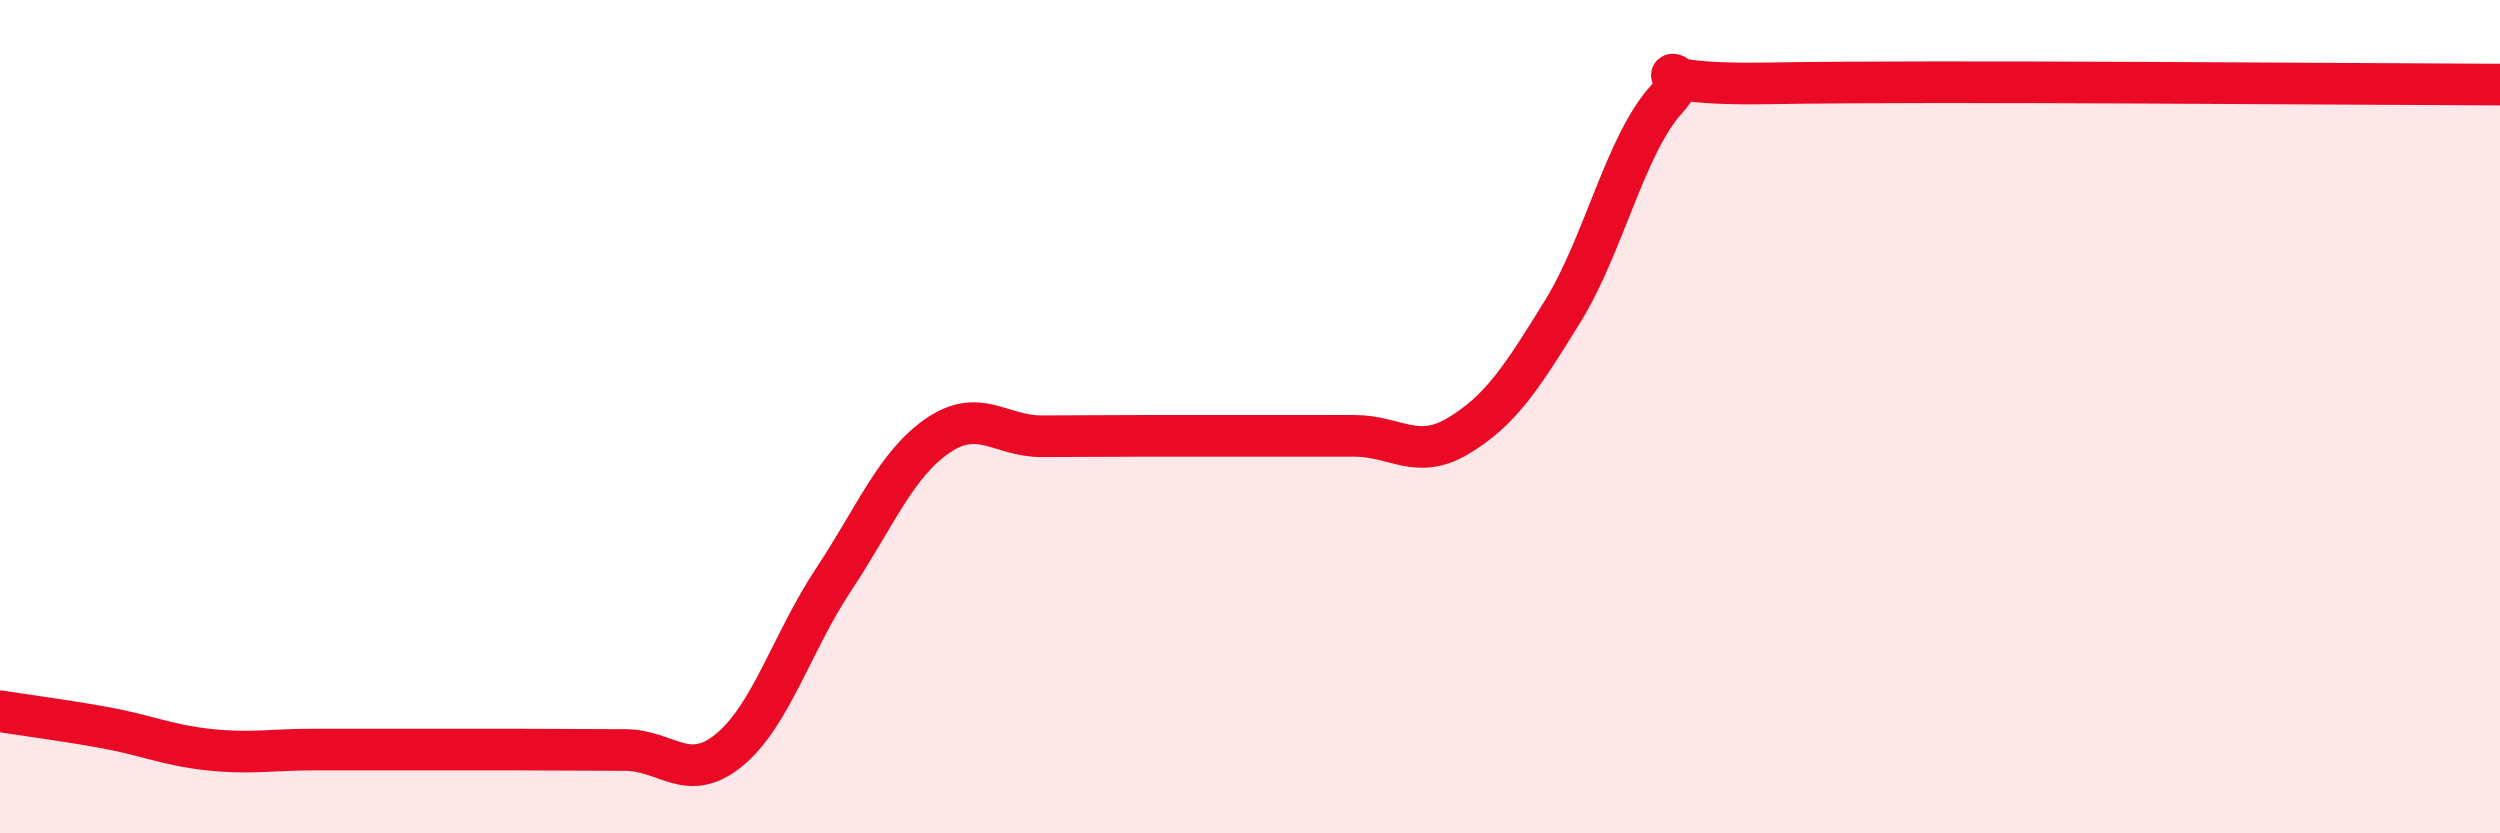
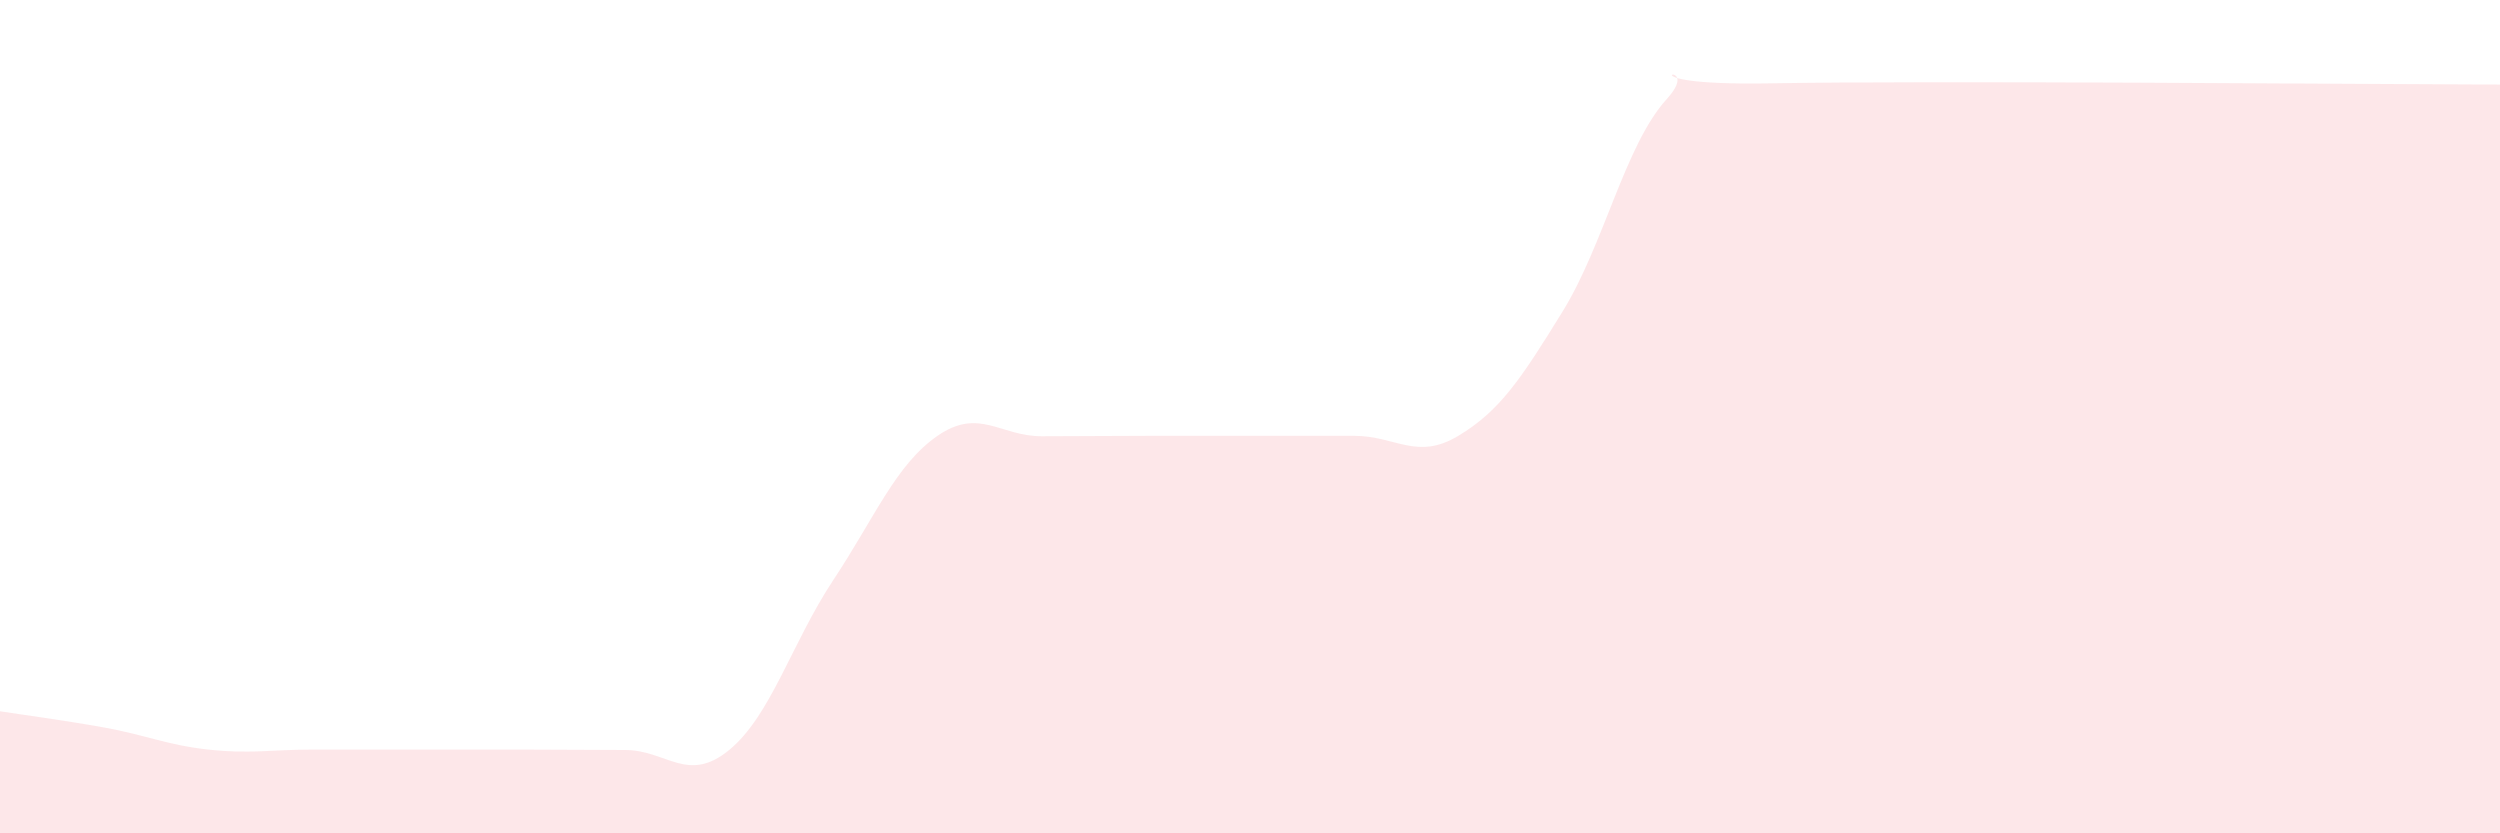
<svg xmlns="http://www.w3.org/2000/svg" width="60" height="20" viewBox="0 0 60 20">
  <path d="M 0,17.07 C 0.5,17.15 1.5,17.28 2.5,17.46 C 3.5,17.64 4,17.88 5,17.99 C 6,18.1 6.5,17.99 7.5,17.99 C 8.5,17.99 9,17.99 10,17.99 C 11,17.99 11.5,17.99 12.5,17.99 C 13.5,17.99 14,18 15,18 C 16,18 16.5,18.82 17.5,18 C 18.5,17.18 19,15.43 20,13.92 C 21,12.41 21.5,11.15 22.5,10.46 C 23.5,9.77 24,10.47 25,10.47 C 26,10.47 26.5,10.46 27.5,10.46 C 28.5,10.46 29,10.46 30,10.46 C 31,10.46 31.5,10.46 32.5,10.46 C 33.5,10.46 34,11.06 35,10.46 C 36,9.86 36.5,9.1 37.5,7.48 C 38.5,5.86 39,3.48 40,2.38 C 41,1.28 38.5,2.07 42.5,2 C 46.5,1.93 56.5,2.02 60,2.03L60 20L0 20Z" fill="#EB0A25" opacity="0.1" stroke-linecap="round" stroke-linejoin="round" />
-   <path d="M 0,17.07 C 0.5,17.15 1.5,17.28 2.5,17.46 C 3.5,17.64 4,17.88 5,17.99 C 6,18.1 6.5,17.99 7.5,17.99 C 8.5,17.99 9,17.99 10,17.99 C 11,17.99 11.5,17.99 12.5,17.99 C 13.5,17.99 14,18 15,18 C 16,18 16.5,18.82 17.5,18 C 18.5,17.18 19,15.43 20,13.92 C 21,12.41 21.5,11.15 22.5,10.46 C 23.5,9.77 24,10.47 25,10.47 C 26,10.47 26.5,10.46 27.5,10.46 C 28.5,10.46 29,10.46 30,10.46 C 31,10.46 31.5,10.46 32.5,10.46 C 33.5,10.46 34,11.06 35,10.46 C 36,9.86 36.5,9.1 37.5,7.48 C 38.5,5.86 39,3.48 40,2.38 C 41,1.28 38.5,2.07 42.5,2 C 46.5,1.93 56.5,2.02 60,2.03" stroke="#EB0A25" stroke-width="1" fill="none" stroke-linecap="round" stroke-linejoin="round" />
</svg>